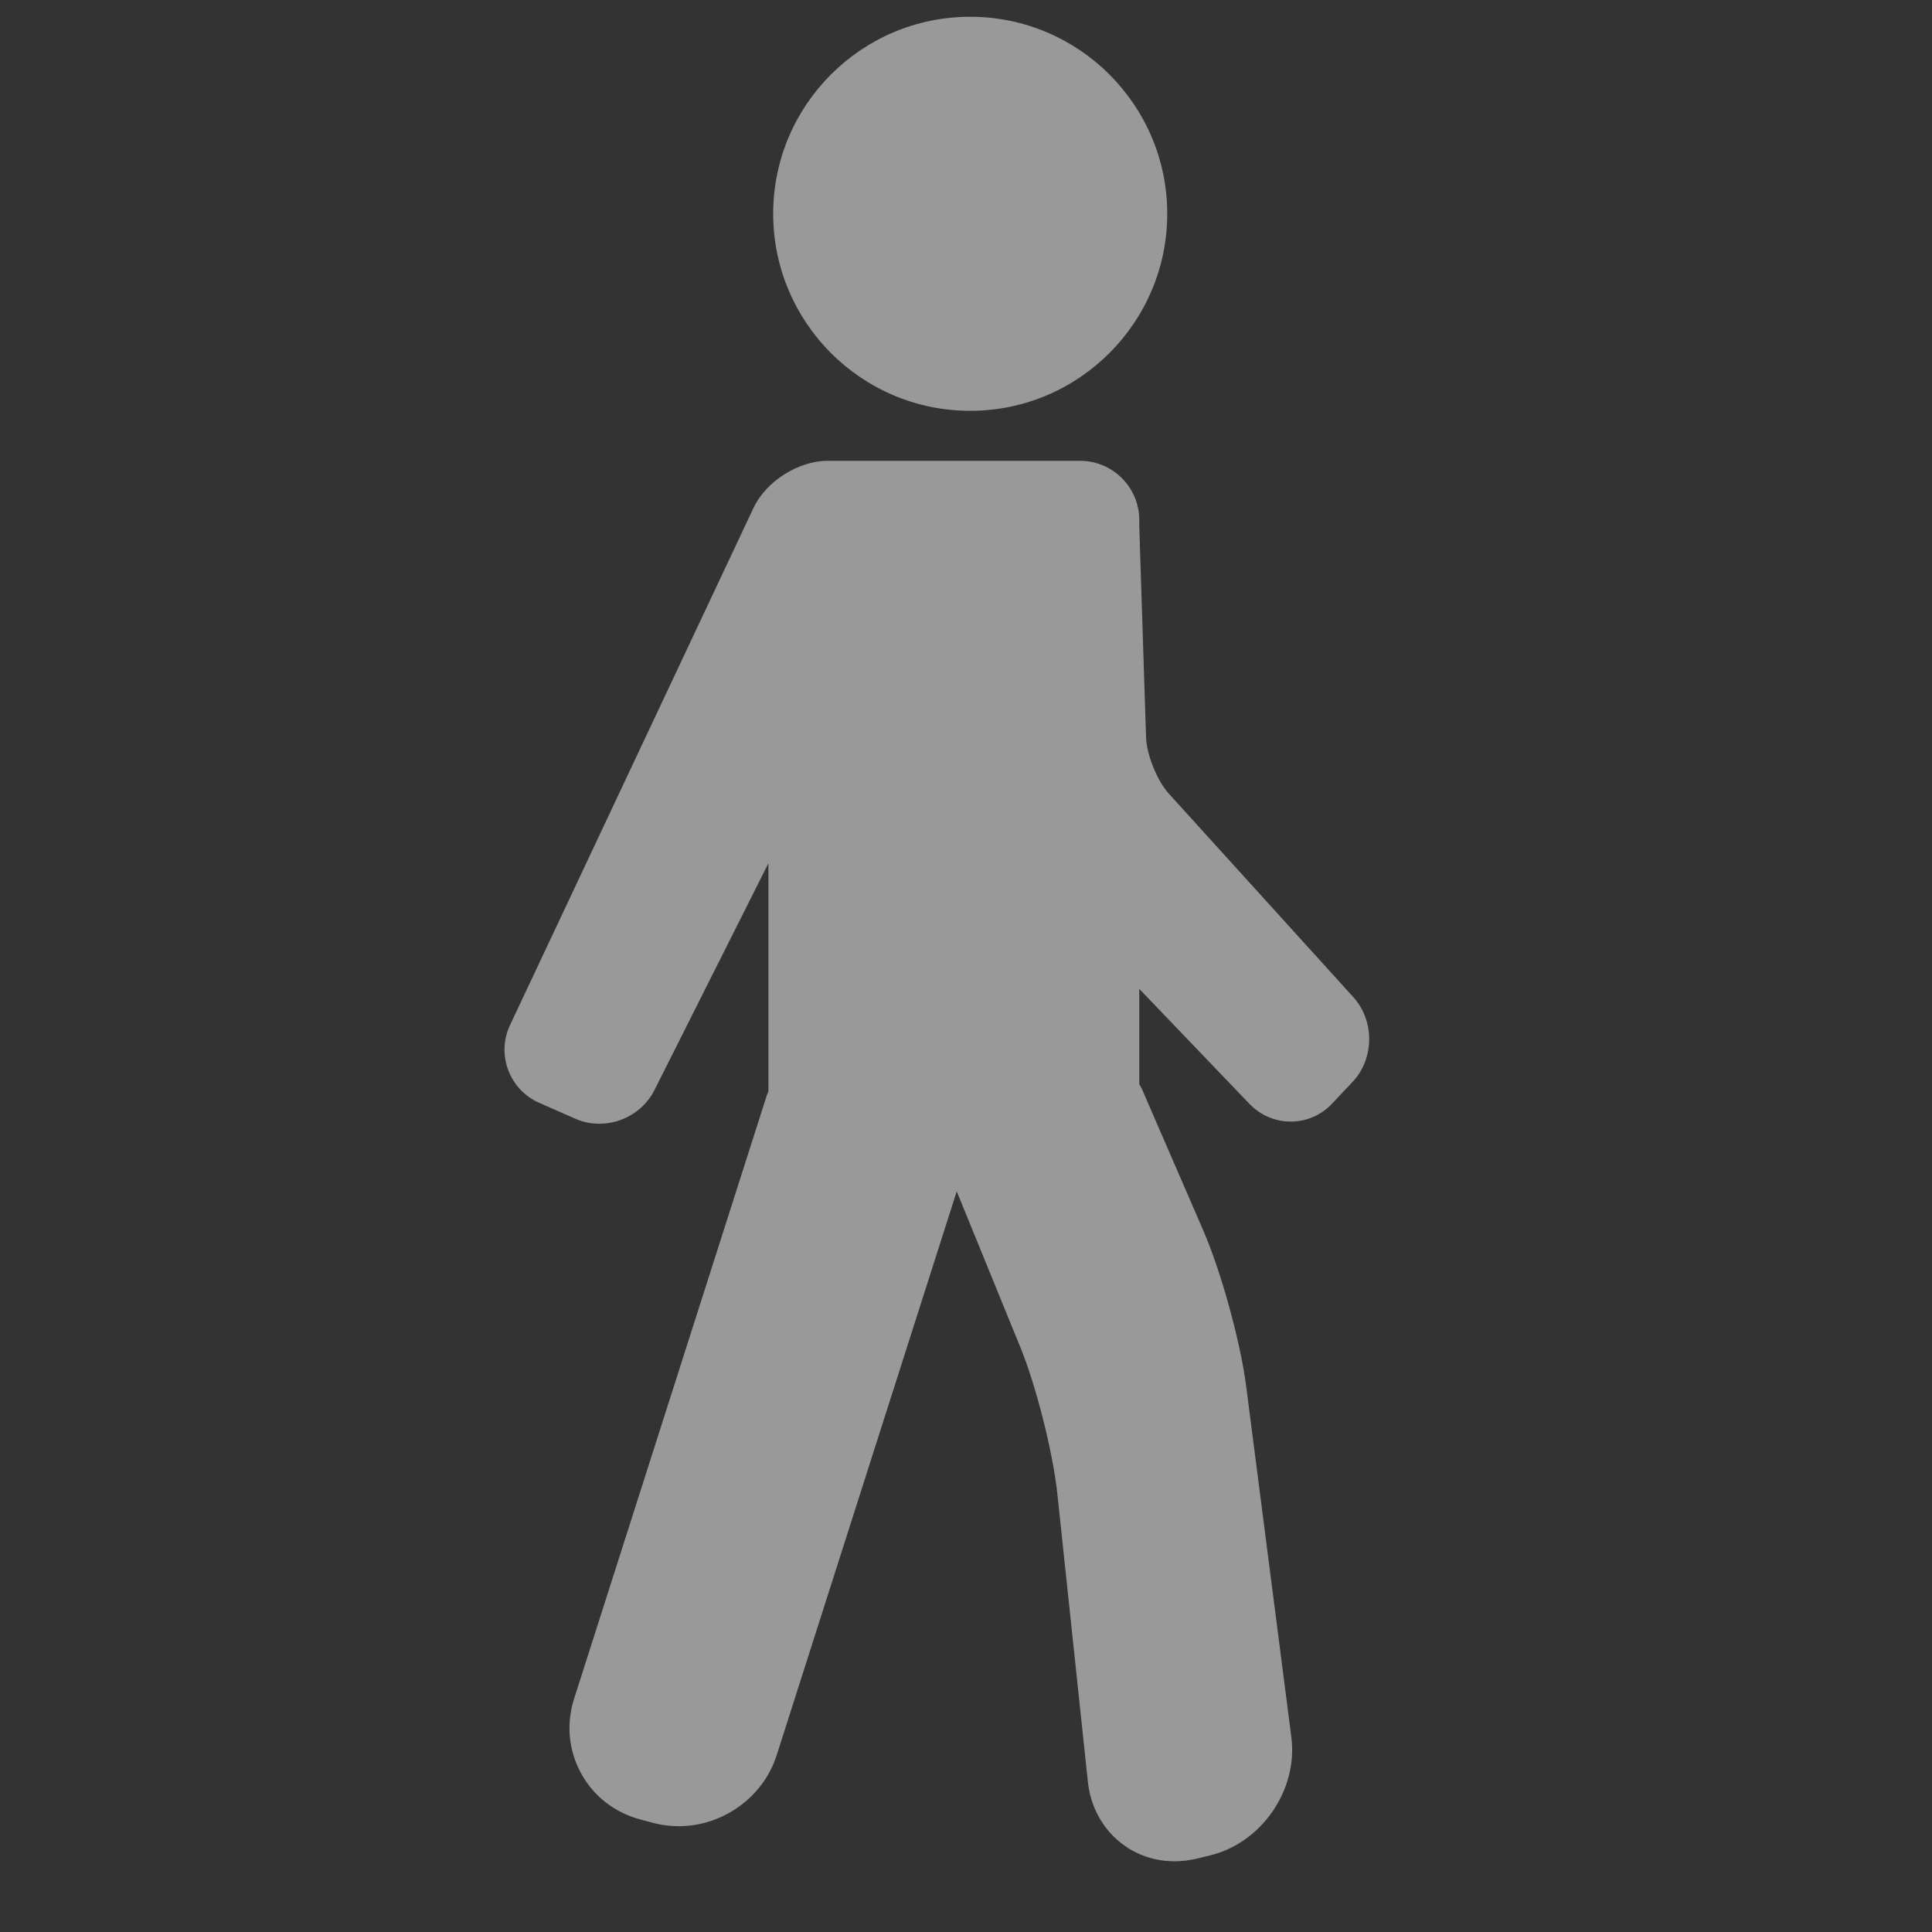
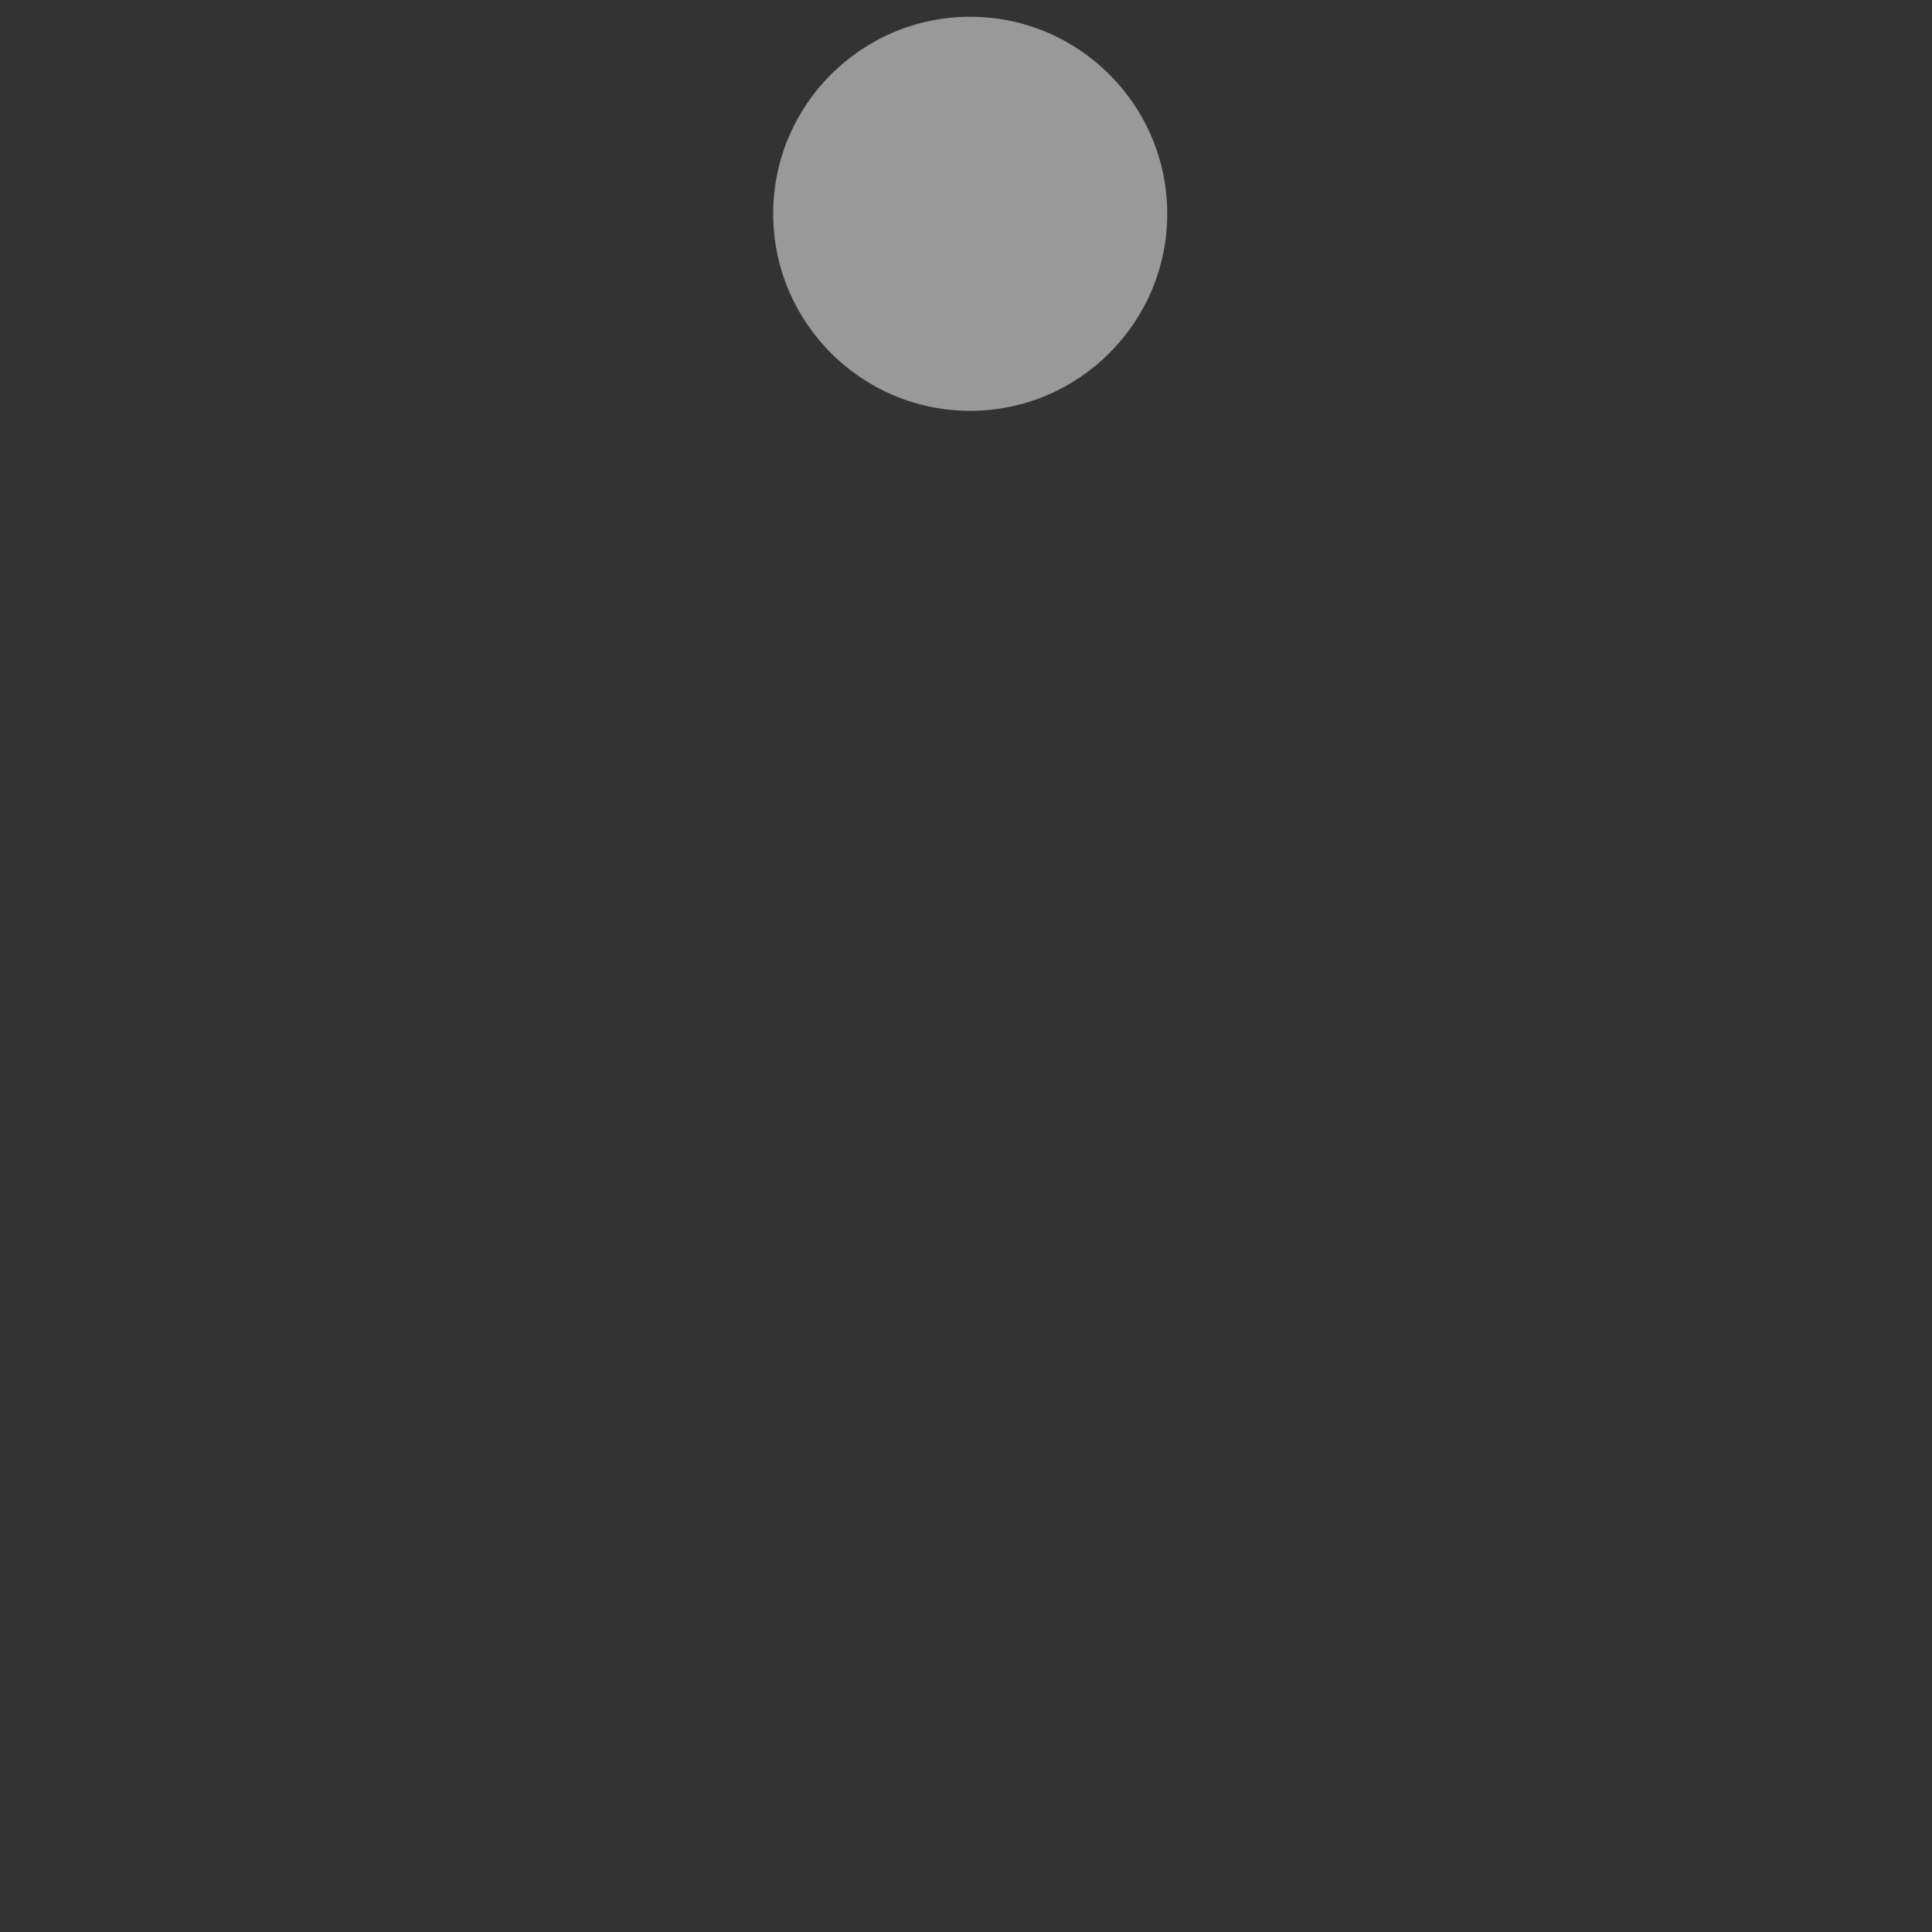
<svg xmlns="http://www.w3.org/2000/svg" width="25" height="25" viewBox="0 0 25 25" fill="none">
  <rect x="0" y="0" width="25" height="25" fill="#333333" stroke="none" />
  <g clip-path="url(#clip0_142_1726)">
-     <path d="M17.513 12.904L15.123 10.268C14.974 10.103 14.837 9.765 14.83 9.543L14.742 6.807V6.728C14.742 6.307 14.399 5.963 13.977 5.963H11.638H10.708C10.331 5.963 9.911 6.23 9.751 6.571L6.601 13.262C6.513 13.447 6.505 13.655 6.576 13.846C6.648 14.037 6.79 14.188 6.978 14.271L7.442 14.475C7.541 14.519 7.646 14.541 7.756 14.541C8.056 14.541 8.335 14.371 8.468 14.107L9.943 11.171V14.122C9.937 14.139 9.928 14.154 9.923 14.172L7.429 21.981C7.325 22.306 7.357 22.648 7.518 22.945C7.68 23.241 7.95 23.453 8.28 23.542L8.446 23.587C8.555 23.616 8.669 23.631 8.782 23.631C9.356 23.631 9.877 23.254 10.05 22.713L12.38 15.416L13.206 17.44C13.408 17.934 13.626 18.799 13.682 19.329L14.077 23.055C14.14 23.652 14.612 24.085 15.199 24.085C15.295 24.085 15.393 24.073 15.489 24.05L15.657 24.009C16.326 23.848 16.798 23.16 16.71 22.478L16.125 17.934C16.05 17.357 15.801 16.453 15.569 15.919L14.779 14.098C14.769 14.074 14.754 14.053 14.742 14.03V12.796L16.167 14.283C16.309 14.431 16.498 14.513 16.701 14.513C16.906 14.513 17.097 14.43 17.239 14.279L17.503 13.999C17.784 13.7 17.789 13.209 17.513 12.904Z" fill="white" fill-opacity="0.5" />
    <path d="M12.554 5.316C13.96 5.316 15.104 4.172 15.104 2.766C15.104 1.36 13.96 0.217 12.554 0.217C11.148 0.217 10.005 1.36 10.005 2.766C10.005 4.172 11.148 5.316 12.554 5.316Z" fill="white" fill-opacity="0.5" />
  </g>
  <defs>
    <clipPath id="clip0_142_1726">
      <rect width="23.869" height="23.869" fill="white" transform="translate(0.187 0.217)" />
    </clipPath>
  </defs>
</svg>